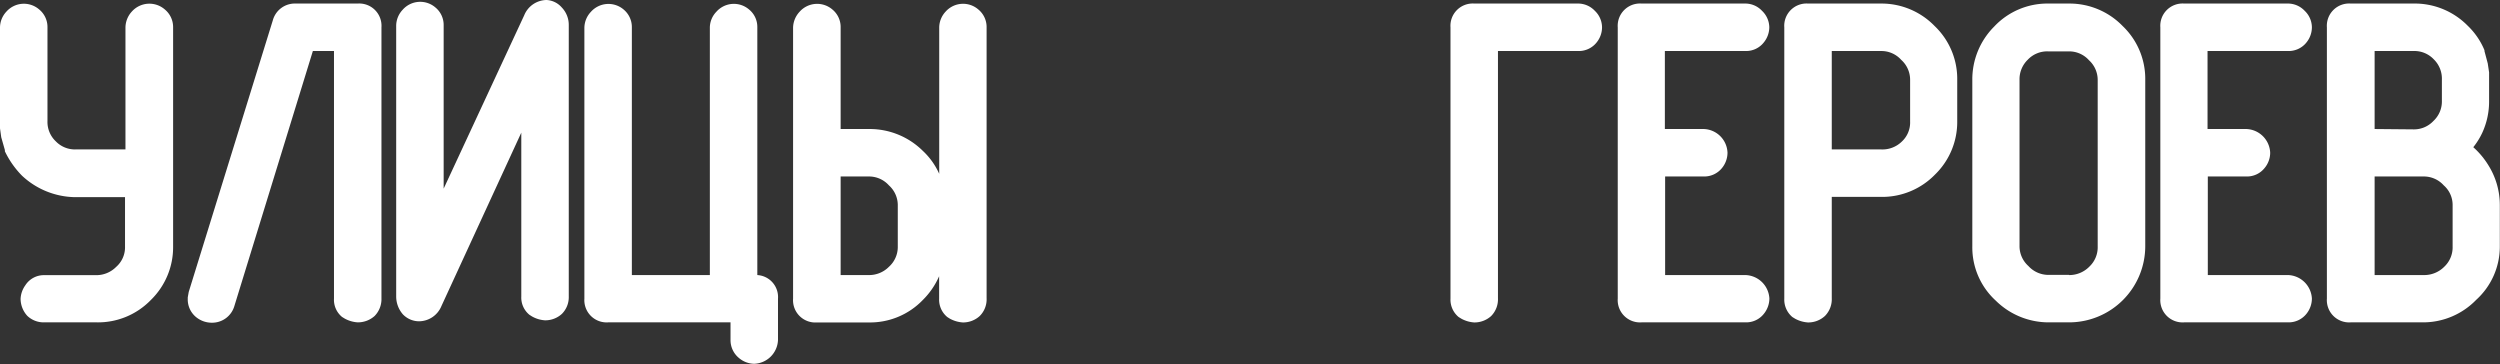
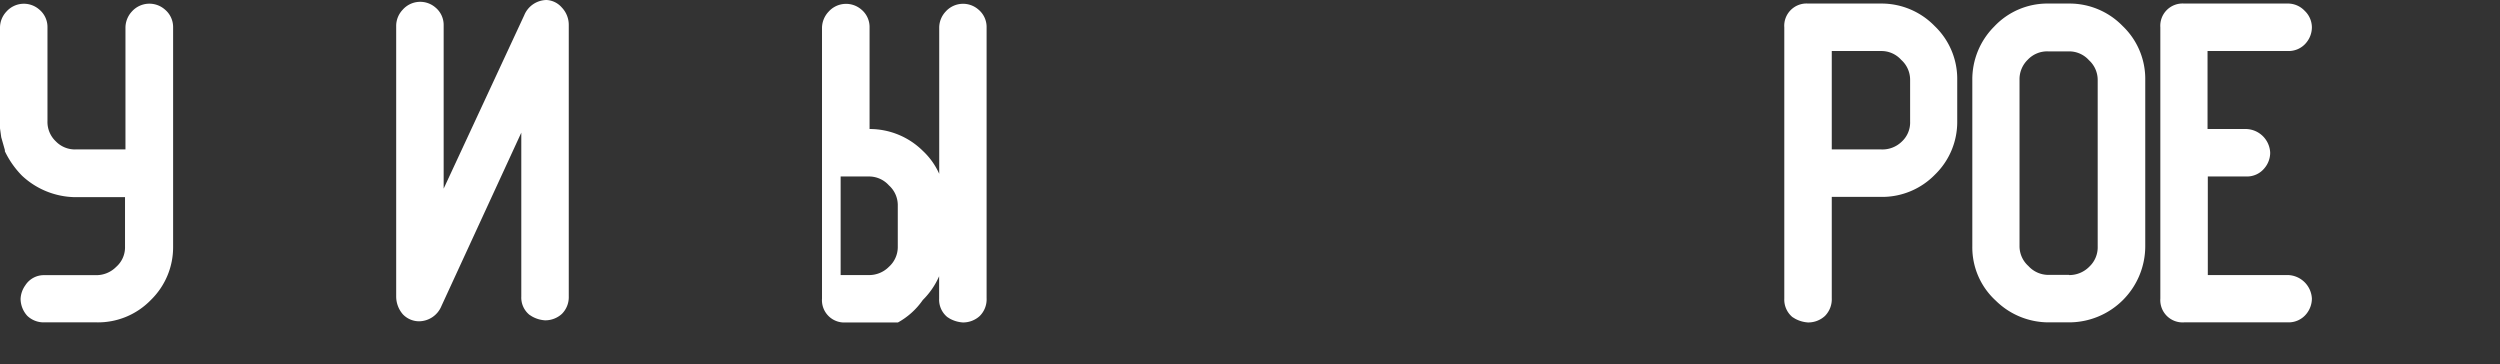
<svg xmlns="http://www.w3.org/2000/svg" viewBox="0 0 281.75 41.03">
  <rect x="0" y="0" width="281.75" height="41.03" fill="#333333" stroke="none" />
  <defs>
    <style>.cls-1{fill:#fff;}</style>
  </defs>
  <title>Ресурс 8</title>
  <g id="Слой_2" data-name="Слой 2">
    <g id="Слой_1-2" data-name="Слой 1">
      <path class="cls-1" d="M14.86,1.3a2.7,2.7,0,0,0-.72,1.77V16.84H8.56a3,3,0,0,1-2.28-.92,3,3,0,0,1-.93-2.26V3.07a2.55,2.55,0,0,0-.93-2A2.63,2.63,0,0,0,.73,1.3,2.66,2.66,0,0,0,0,3.07v11.4l.14,1,.41,1.44,0,.14a10.13,10.13,0,0,0,1.93,2.75,8.94,8.94,0,0,0,6,2.42h5.61v5.58a2.93,2.93,0,0,1-1,2.28,3.14,3.14,0,0,1-2.28.93H5a2.48,2.48,0,0,0-2.15,1.15,2.82,2.82,0,0,0-.53,1.52,2.88,2.88,0,0,0,.75,1.91A2.67,2.67,0,0,0,5,36.33h5.88A8.29,8.29,0,0,0,17,33.81a8.3,8.3,0,0,0,2.51-6V3.07a2.58,2.58,0,0,0-.93-2A2.65,2.65,0,0,0,14.86,1.3Z" />
-       <path class="cls-1" d="M40.31.4h-7a2.57,2.57,0,0,0-2.56,1.88L21.27,32.9l-.11.62v.16a2.57,2.57,0,0,0,.87,2,2.79,2.79,0,0,0,1.85.69,2.61,2.61,0,0,0,2.54-1.9L35.26,5.75h2.38v27.9a2.5,2.5,0,0,0,.91,2.07l.31.19a3.5,3.5,0,0,0,1.45.42,2.83,2.83,0,0,0,1.91-.72,2.71,2.71,0,0,0,.77-2V3.08A2.51,2.51,0,0,0,40.31.4Z" />
      <path class="cls-1" d="M61.6,0a2.76,2.76,0,0,0-2.52,1.72L50,21.26V2.84a2.55,2.55,0,0,0-.93-2,2.63,2.63,0,0,0-3.69.26,2.66,2.66,0,0,0-.73,1.77V33.42a3.06,3.06,0,0,0,.75,2,2.53,2.53,0,0,0,1.83.79,2.76,2.76,0,0,0,2.52-1.72l9-19.54V33.42a2.5,2.5,0,0,0,.92,2.06l.3.19a3.4,3.4,0,0,0,1.45.43,2.77,2.77,0,0,0,1.91-.73,2.66,2.66,0,0,0,.77-1.95V2.84a2.83,2.83,0,0,0-.79-2A2.44,2.44,0,0,0,61.6,0Z" />
-       <path class="cls-1" d="M85.35,31V3.07a2.53,2.53,0,0,0-.93-2,2.63,2.63,0,0,0-3.69.26A2.61,2.61,0,0,0,80,3.07V31H71.21V3.07a2.57,2.57,0,0,0-.93-2,2.64,2.64,0,0,0-3.69.27,2.66,2.66,0,0,0-.73,1.77V33.66a2.51,2.51,0,0,0,2.68,2.67H82.33v2a2.6,2.6,0,0,0,.93,2A2.73,2.73,0,0,0,85,41a2.79,2.79,0,0,0,2.68-2.68V33.66A2.48,2.48,0,0,0,85.35,31Z" />
-       <path class="cls-1" d="M106.58,1.3a2.66,2.66,0,0,0-.73,1.77V19.59A8,8,0,0,0,104,17,8.51,8.51,0,0,0,98,14.54H94.74V3.07a2.55,2.55,0,0,0-.93-2,2.64,2.64,0,0,0-3.7.26,2.71,2.71,0,0,0-.73,1.77V33.66a2.51,2.51,0,0,0,2.68,2.68h5.88A8.25,8.25,0,0,0,104,33.81a8.62,8.62,0,0,0,1.84-2.68v2.53a2.53,2.53,0,0,0,.92,2.07l.3.19a3.54,3.54,0,0,0,1.45.42,2.77,2.77,0,0,0,1.91-.73,2.65,2.65,0,0,0,.77-2V3.07a2.55,2.55,0,0,0-.93-2A2.63,2.63,0,0,0,106.58,1.3ZM97.94,31h-3.2V19.89h3.2a3,3,0,0,1,2.24,1,3,3,0,0,1,1,2.19v4.71a3,3,0,0,1-1,2.28A3.13,3.13,0,0,1,97.94,31Z" />
-       <path class="cls-1" d="M177.91.4H166.15a2.51,2.51,0,0,0-2.68,2.68V33.66a2.53,2.53,0,0,0,.92,2.07l.31.19a3.47,3.47,0,0,0,1.45.42,2.8,2.8,0,0,0,1.9-.72,2.68,2.68,0,0,0,.77-2V5.75h9.09a2.55,2.55,0,0,0,2-.93,2.73,2.73,0,0,0,.64-1.74,2.6,2.6,0,0,0-.81-1.86A2.6,2.6,0,0,0,177.91.4Z" />
-       <path class="cls-1" d="M196.75,5.75a2.53,2.53,0,0,0,2-.93,2.74,2.74,0,0,0,.65-1.74,2.61,2.61,0,0,0-.82-1.86A2.59,2.59,0,0,0,196.75.4H185a2.51,2.51,0,0,0-2.68,2.68V33.65A2.51,2.51,0,0,0,185,36.33h11.76a2.53,2.53,0,0,0,2-.93,2.77,2.77,0,0,0,.65-1.75A2.79,2.79,0,0,0,196.75,31h-9.09V19.89h4.39a2.56,2.56,0,0,0,2-.93,2.76,2.76,0,0,0,.64-1.75,2.77,2.77,0,0,0-2.67-2.67h-4.39V5.75Z" />
+       <path class="cls-1" d="M106.58,1.3a2.66,2.66,0,0,0-.73,1.77V19.59A8,8,0,0,0,104,17,8.51,8.51,0,0,0,98,14.54V3.07a2.55,2.55,0,0,0-.93-2,2.64,2.64,0,0,0-3.7.26,2.71,2.71,0,0,0-.73,1.77V33.66a2.51,2.51,0,0,0,2.68,2.68h5.88A8.25,8.25,0,0,0,104,33.81a8.62,8.62,0,0,0,1.84-2.68v2.53a2.53,2.53,0,0,0,.92,2.07l.3.19a3.54,3.54,0,0,0,1.45.42,2.77,2.77,0,0,0,1.91-.73,2.65,2.65,0,0,0,.77-2V3.07a2.55,2.55,0,0,0-.93-2A2.63,2.63,0,0,0,106.58,1.3ZM97.94,31h-3.2V19.89h3.2a3,3,0,0,1,2.24,1,3,3,0,0,1,1,2.19v4.71a3,3,0,0,1-1,2.28A3.13,3.13,0,0,1,97.94,31Z" />
      <path class="cls-1" d="M212,.4h-8.24a2.51,2.51,0,0,0-2.67,2.68V33.66a2.56,2.56,0,0,0,.91,2.07l.31.19a3.5,3.5,0,0,0,1.45.42,2.77,2.77,0,0,0,1.91-.73,2.68,2.68,0,0,0,.77-2V22.19H212a8.3,8.3,0,0,0,6.07-2.51,8.26,8.26,0,0,0,2.51-6V9a8.23,8.23,0,0,0-2.55-6.07A8.35,8.35,0,0,0,212,.4Zm0,16.44h-5.56V5.75H212a3,3,0,0,1,2.27,1,3,3,0,0,1,1,2.26v4.7a2.92,2.92,0,0,1-.94,2.25A3.12,3.12,0,0,1,212,16.84Z" />
      <path class="cls-1" d="M233.19.4h-2.36A8.22,8.22,0,0,0,224.74,3a8.41,8.41,0,0,0-2.46,6V27.77a8.13,8.13,0,0,0,2.64,6.11,8.48,8.48,0,0,0,5.91,2.45h2.36a8.59,8.59,0,0,0,8.58-8.56V9a8.23,8.23,0,0,0-2.55-6.07A8.35,8.35,0,0,0,233.19.4Zm0,30.58h-2.36a3.05,3.05,0,0,1-2.23-1,3,3,0,0,1-1-2.24V9a3.06,3.06,0,0,1,.93-2.27,3,3,0,0,1,2.27-.94h2.36a3,3,0,0,1,2.27,1A3,3,0,0,1,236.41,9V27.77a3,3,0,0,1-.94,2.28A3.16,3.16,0,0,1,233.19,31Z" />
      <path class="cls-1" d="M257.91,5.75a2.55,2.55,0,0,0,2-.93,2.73,2.73,0,0,0,.64-1.74,2.6,2.6,0,0,0-.81-1.86A2.6,2.6,0,0,0,257.91.4H246.15a2.51,2.51,0,0,0-2.68,2.68V33.65a2.51,2.51,0,0,0,2.68,2.68h11.76a2.56,2.56,0,0,0,2-.93,2.76,2.76,0,0,0,.64-1.75A2.79,2.79,0,0,0,257.91,31h-9.09V19.89h4.38a2.53,2.53,0,0,0,2-.93,2.71,2.71,0,0,0,.65-1.75,2.79,2.79,0,0,0-2.68-2.67h-4.38V5.75Z" />
-       <path class="cls-1" d="M280.45,18.64a9.05,9.05,0,0,0-1.71-2.05,8.19,8.19,0,0,0,1-1.6,8.42,8.42,0,0,0,.78-3.68V8.15l-.15-1L280,5.76l0-.1a8.14,8.14,0,0,0-1.89-2.76A8.37,8.37,0,0,0,272,.4h-7.08a2.51,2.51,0,0,0-2.68,2.68V33.65a2.51,2.51,0,0,0,2.68,2.68h8.23a8.33,8.33,0,0,0,5.92-2.54,8.09,8.09,0,0,0,2.66-6v-4.7A8.43,8.43,0,0,0,280.45,18.64Zm-12.83-4.1V5.75H272a3,3,0,0,1,2.28.93A3.05,3.05,0,0,1,275.2,9v2.35a3,3,0,0,1-.95,2.28,3,3,0,0,1-2.25.95ZM273.17,31h-5.55V19.89h5.55a3,3,0,0,1,2.24,1,2.93,2.93,0,0,1,1,2.19v4.7a3,3,0,0,1-.94,2.28A3.18,3.18,0,0,1,273.17,31Z" />
    </g>
  </g>
</svg>